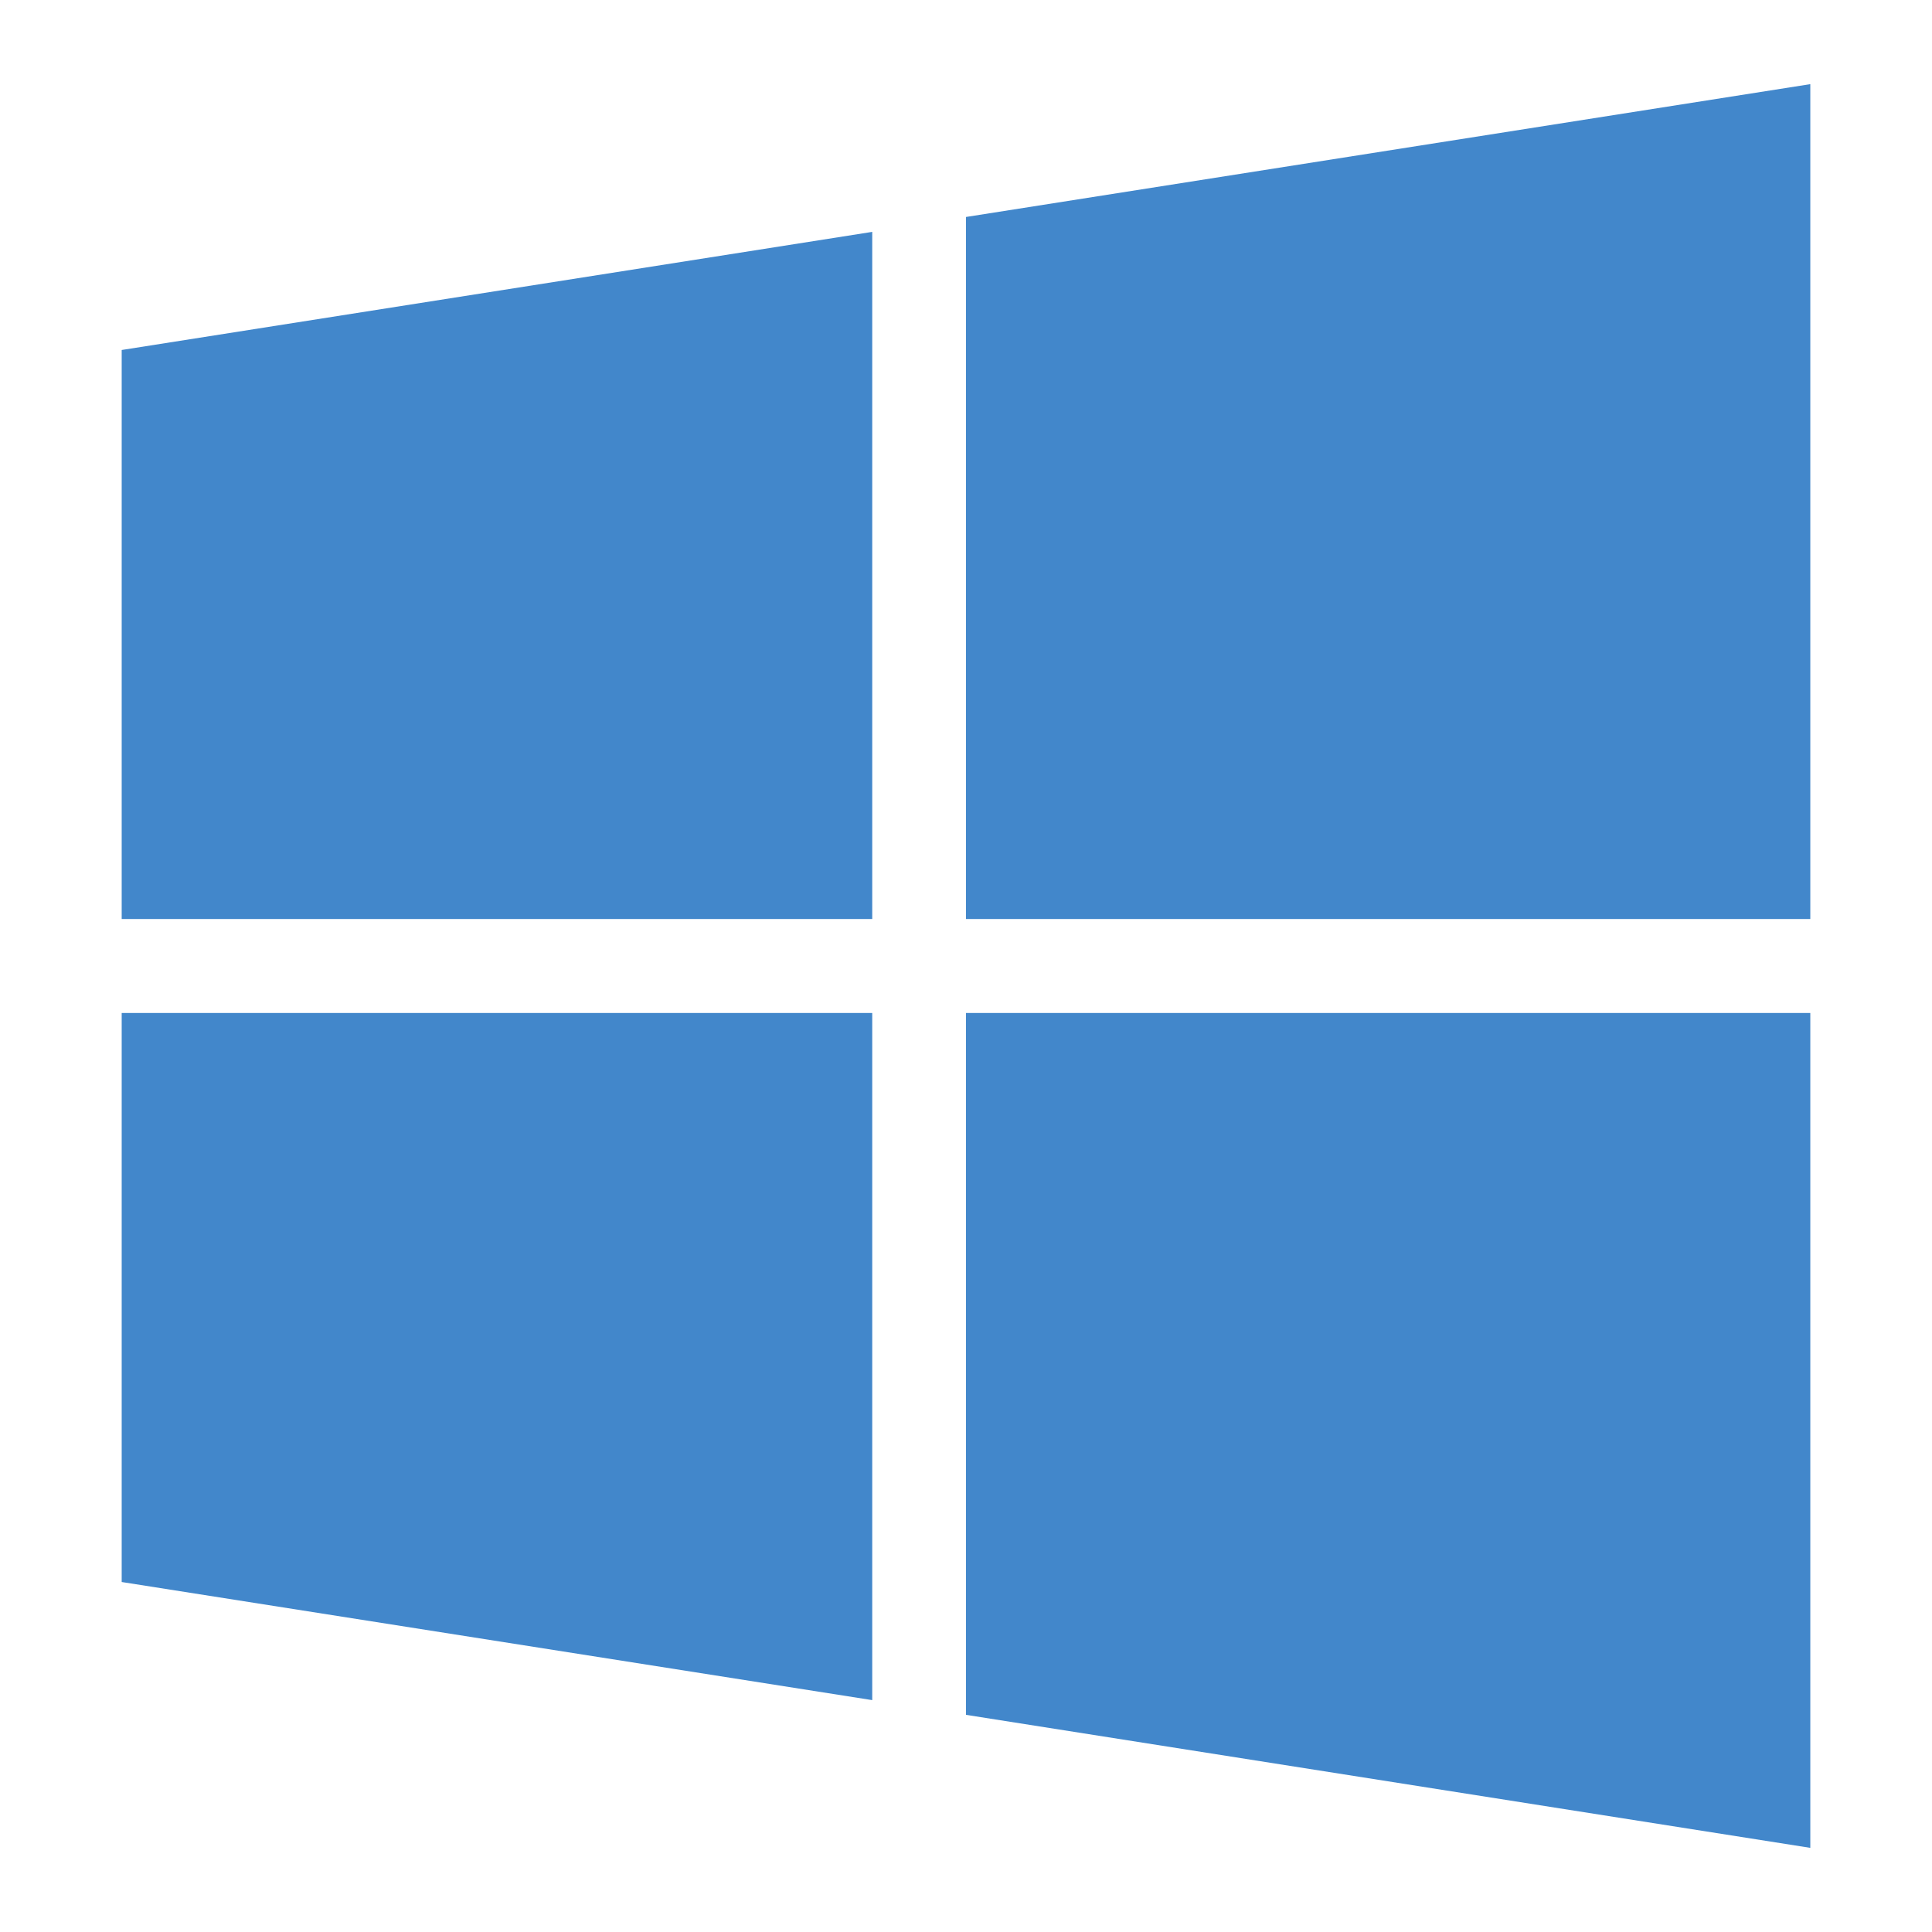
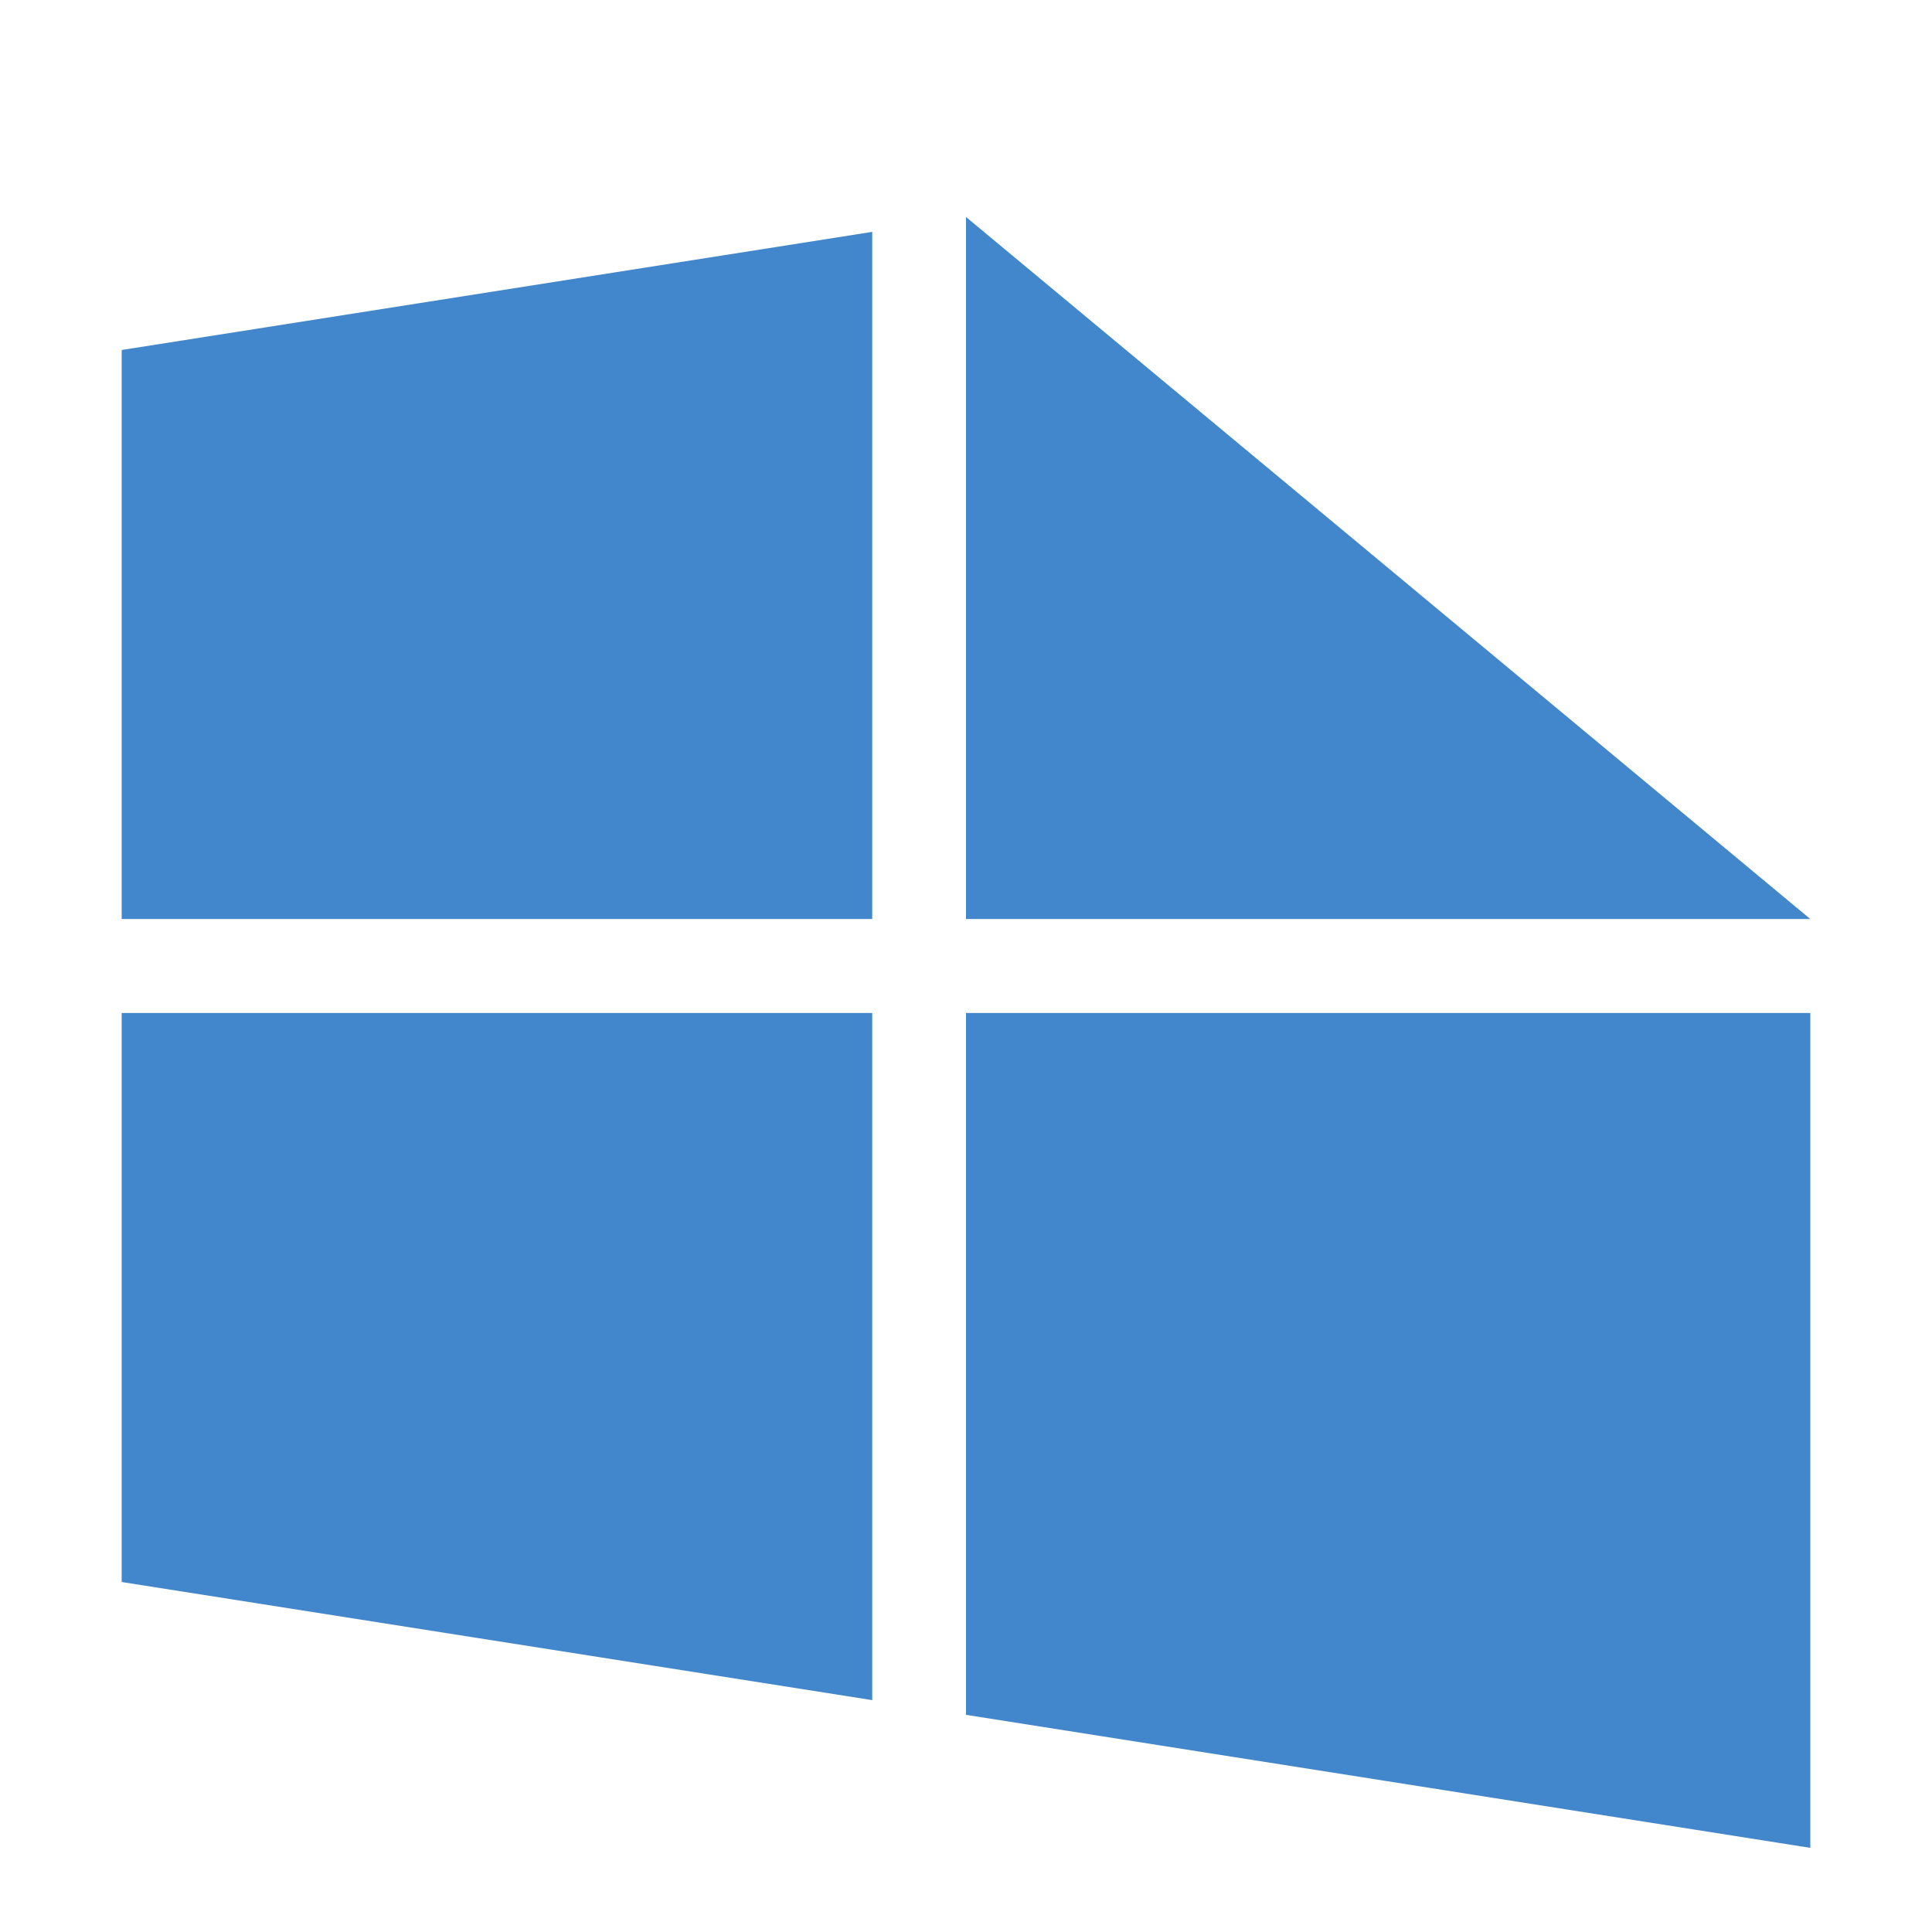
<svg xmlns="http://www.w3.org/2000/svg" t="1744740756741" class="icon" viewBox="0 0 1024 1024" version="1.1" p-id="4315" width="200" height="200">
-   <path d="M462.3 487.1V122.9L64.5 185.5v301.6zM512 536.9v372l447.5 70.5V536.9zM512 487.1h447.5V44.6L512 115zM462.3 536.9H64.5v301.6l397.8 62.6z" fill="#4287CB" p-id="4316" />
+   <path d="M462.3 487.1V122.9L64.5 185.5v301.6zM512 536.9v372l447.5 70.5V536.9zM512 487.1h447.5L512 115zM462.3 536.9H64.5v301.6l397.8 62.6z" fill="#4287CB" p-id="4316" />
</svg>